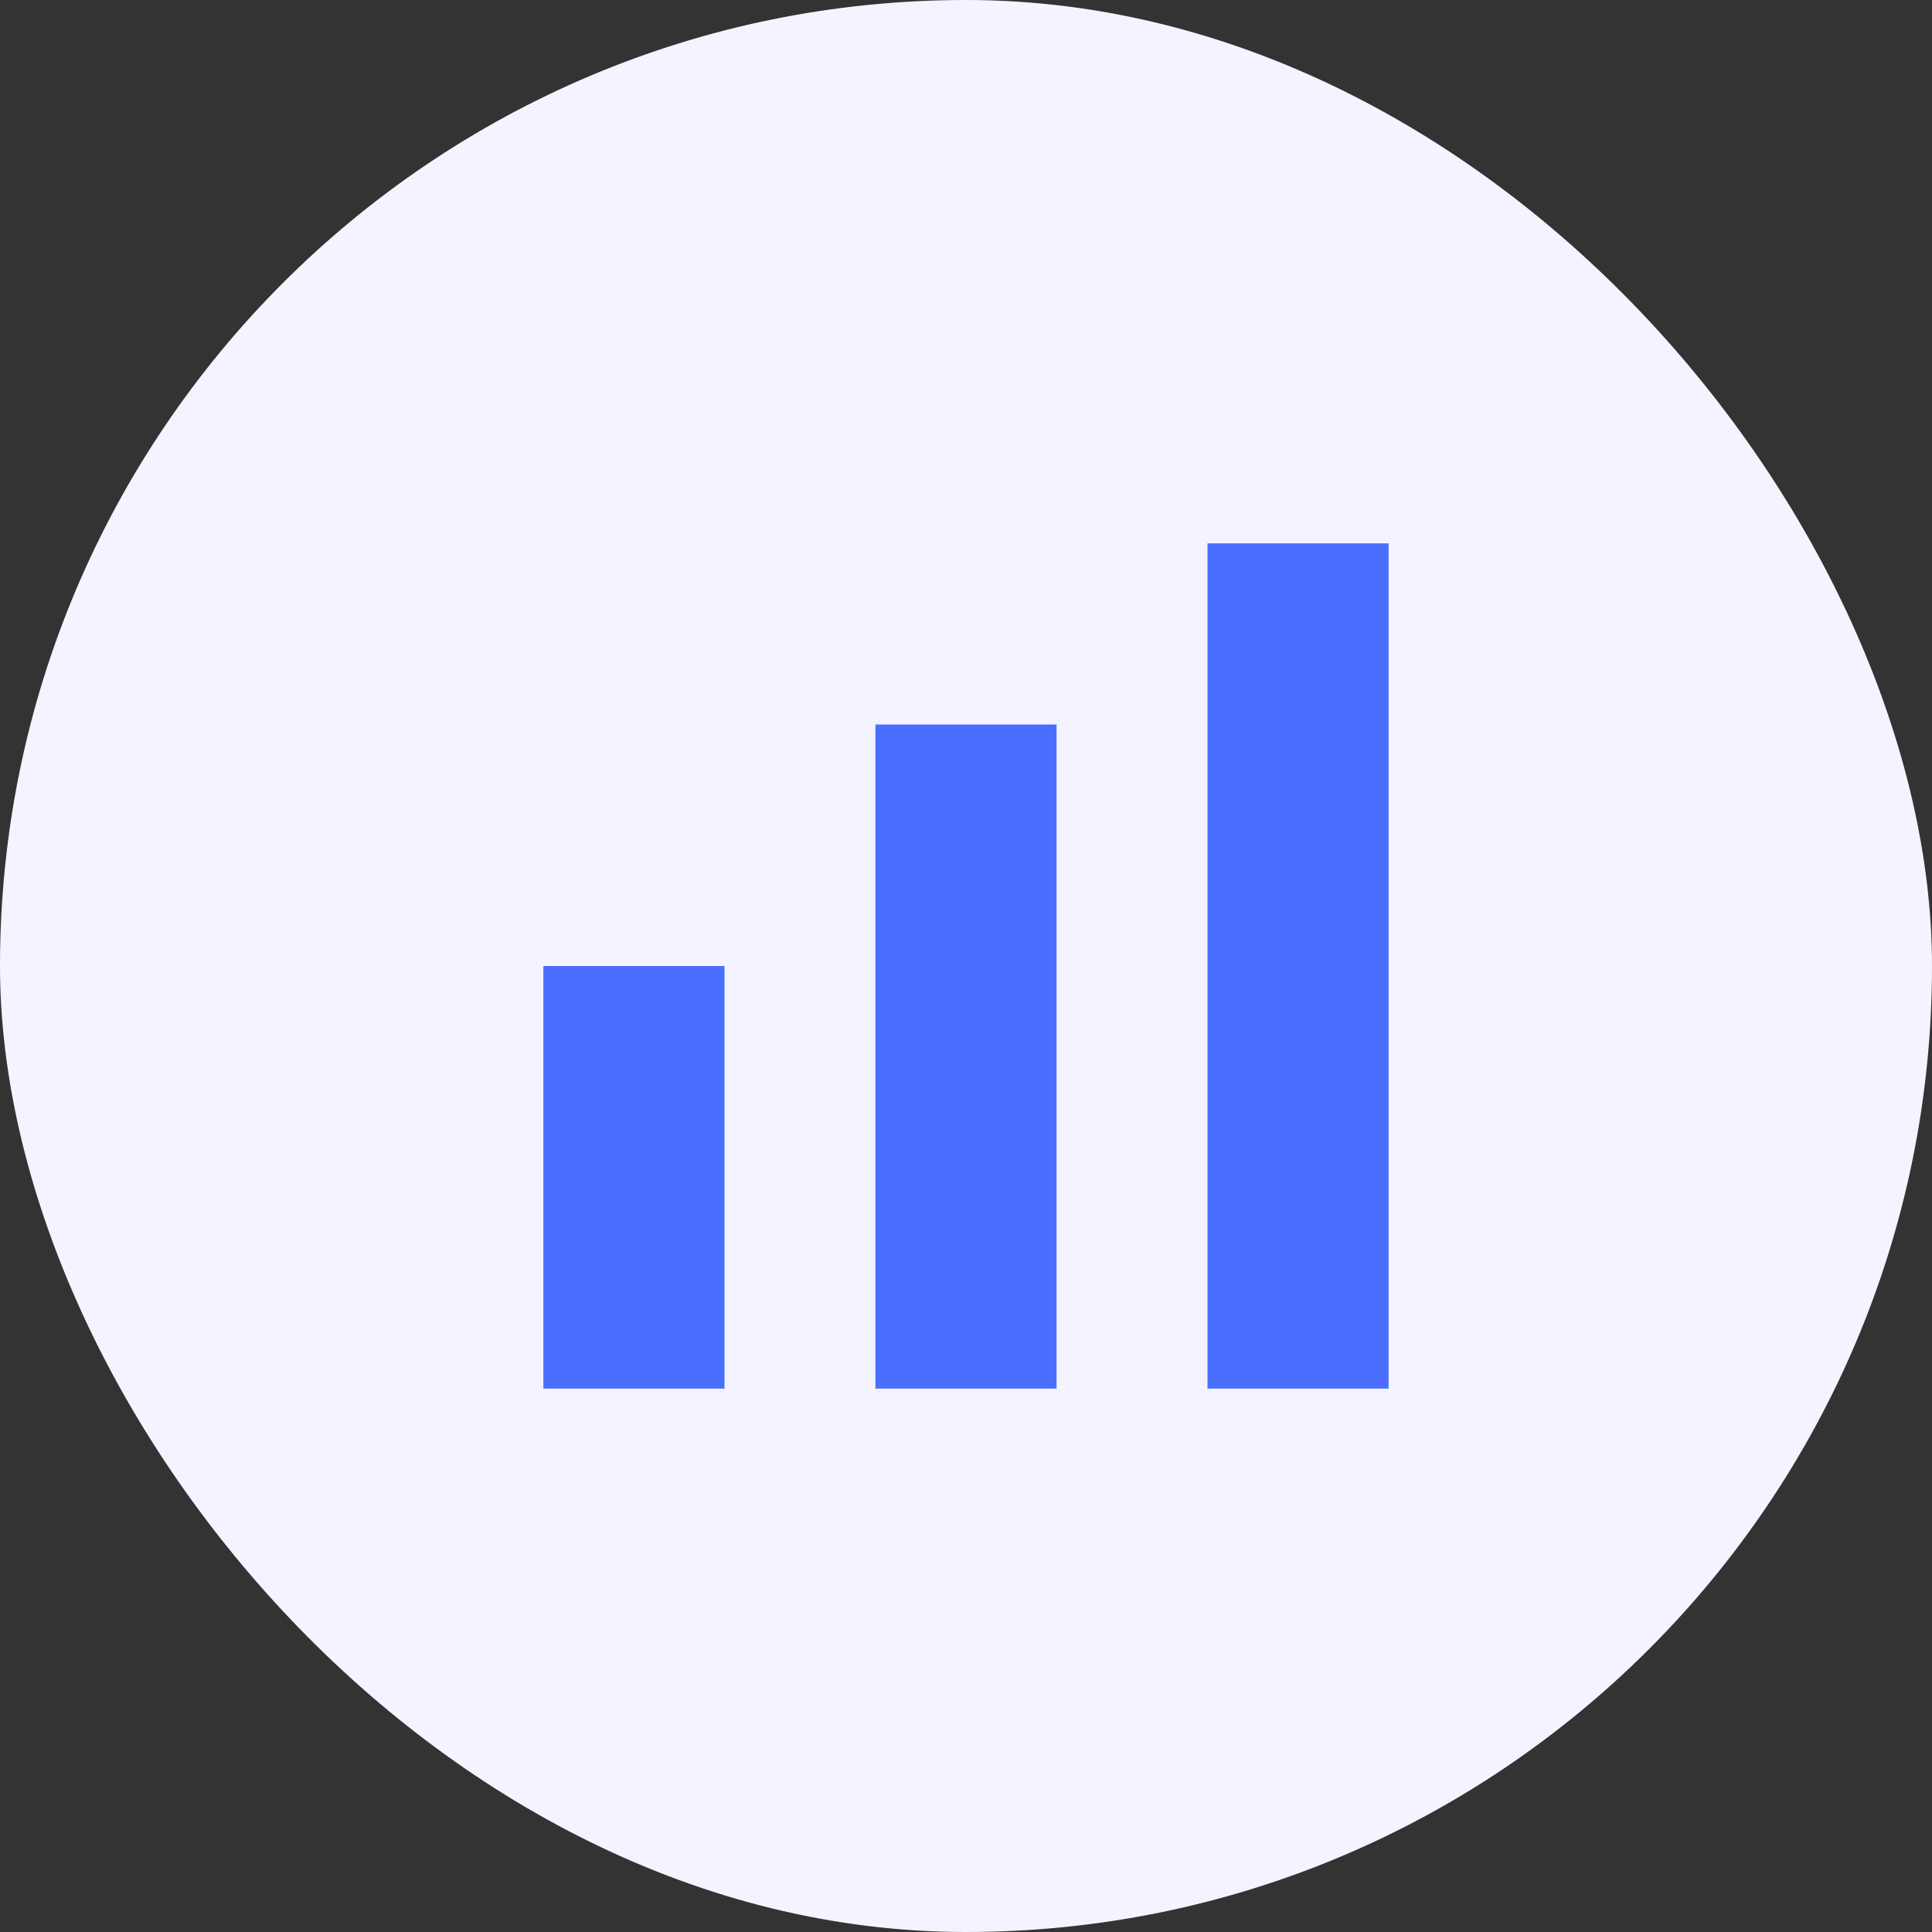
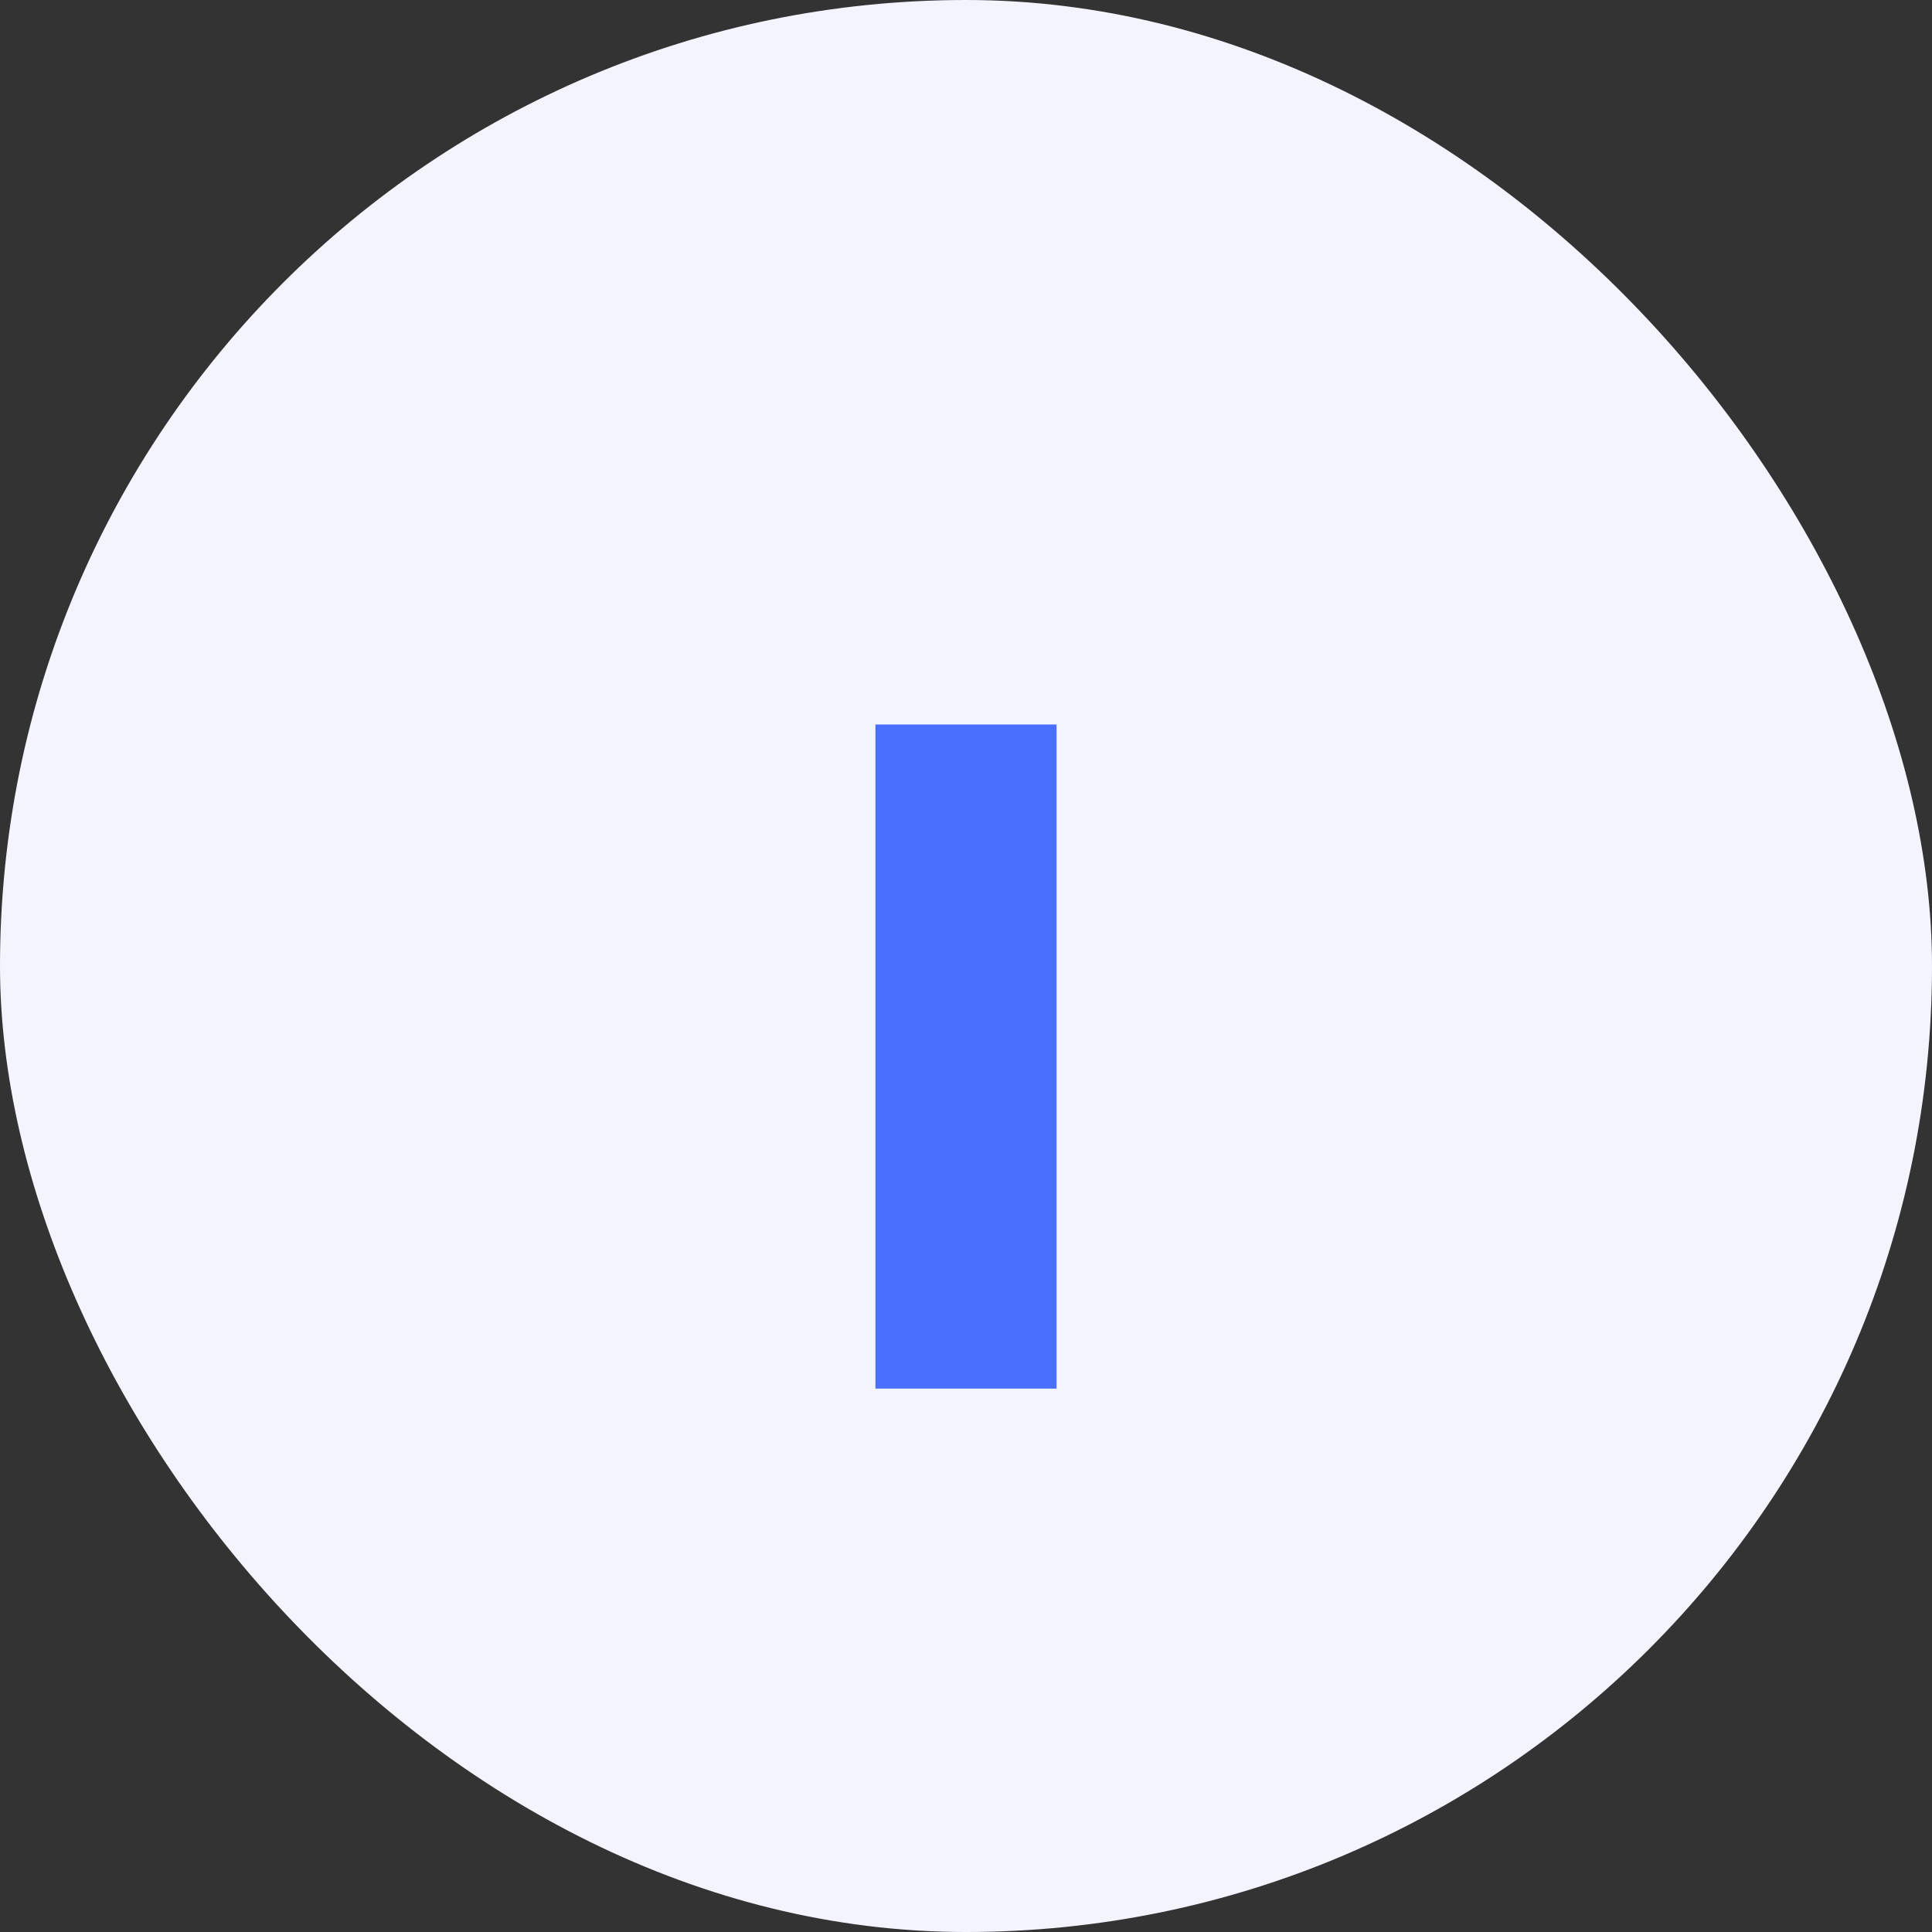
<svg xmlns="http://www.w3.org/2000/svg" width="64" height="64" viewBox="0 0 64 64" fill="none">
  <rect x="0" y="0" width="64" height="64" fill="#333333" stroke="none" />
  <rect width="64" height="64" rx="32" fill="#F3F4FF" />
-   <path d="M18 32H24V46H18V32Z" fill="#4A6FFF" />
  <path d="M29 24H35V46H29V24Z" fill="#4A6FFF" />
-   <path d="M40 18H46V46H40V18Z" fill="#4A6FFF" />
</svg>